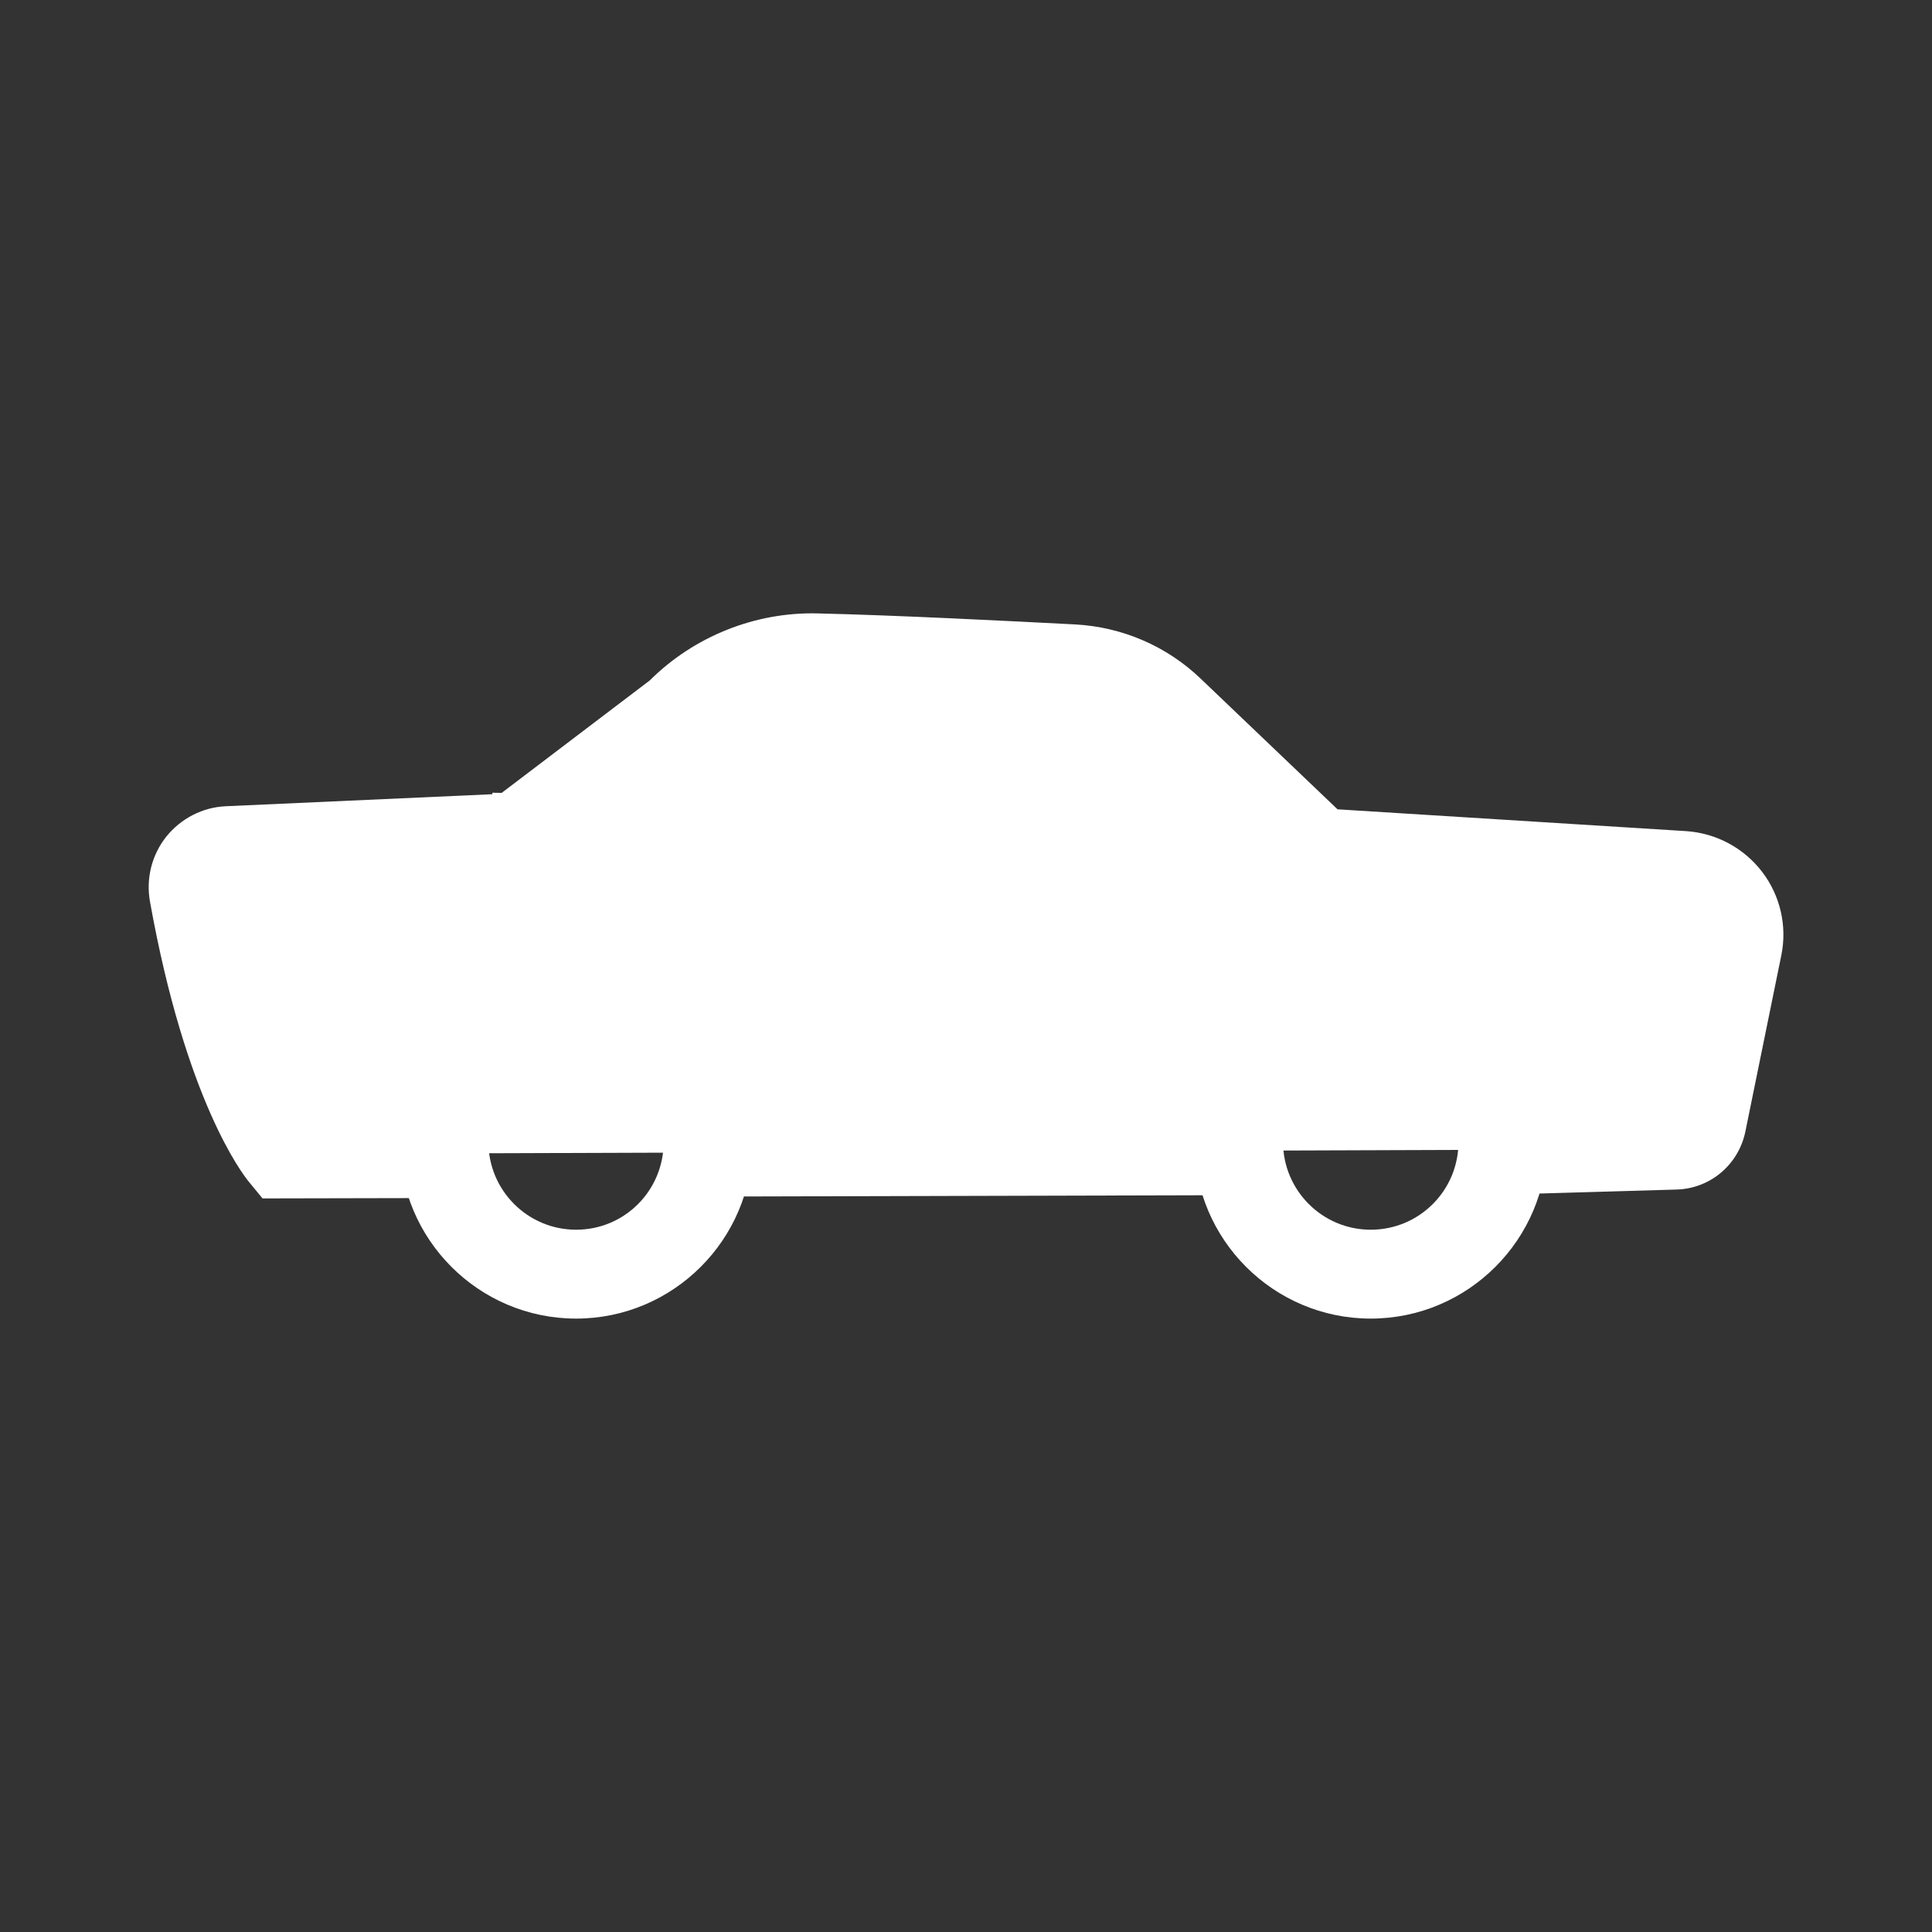
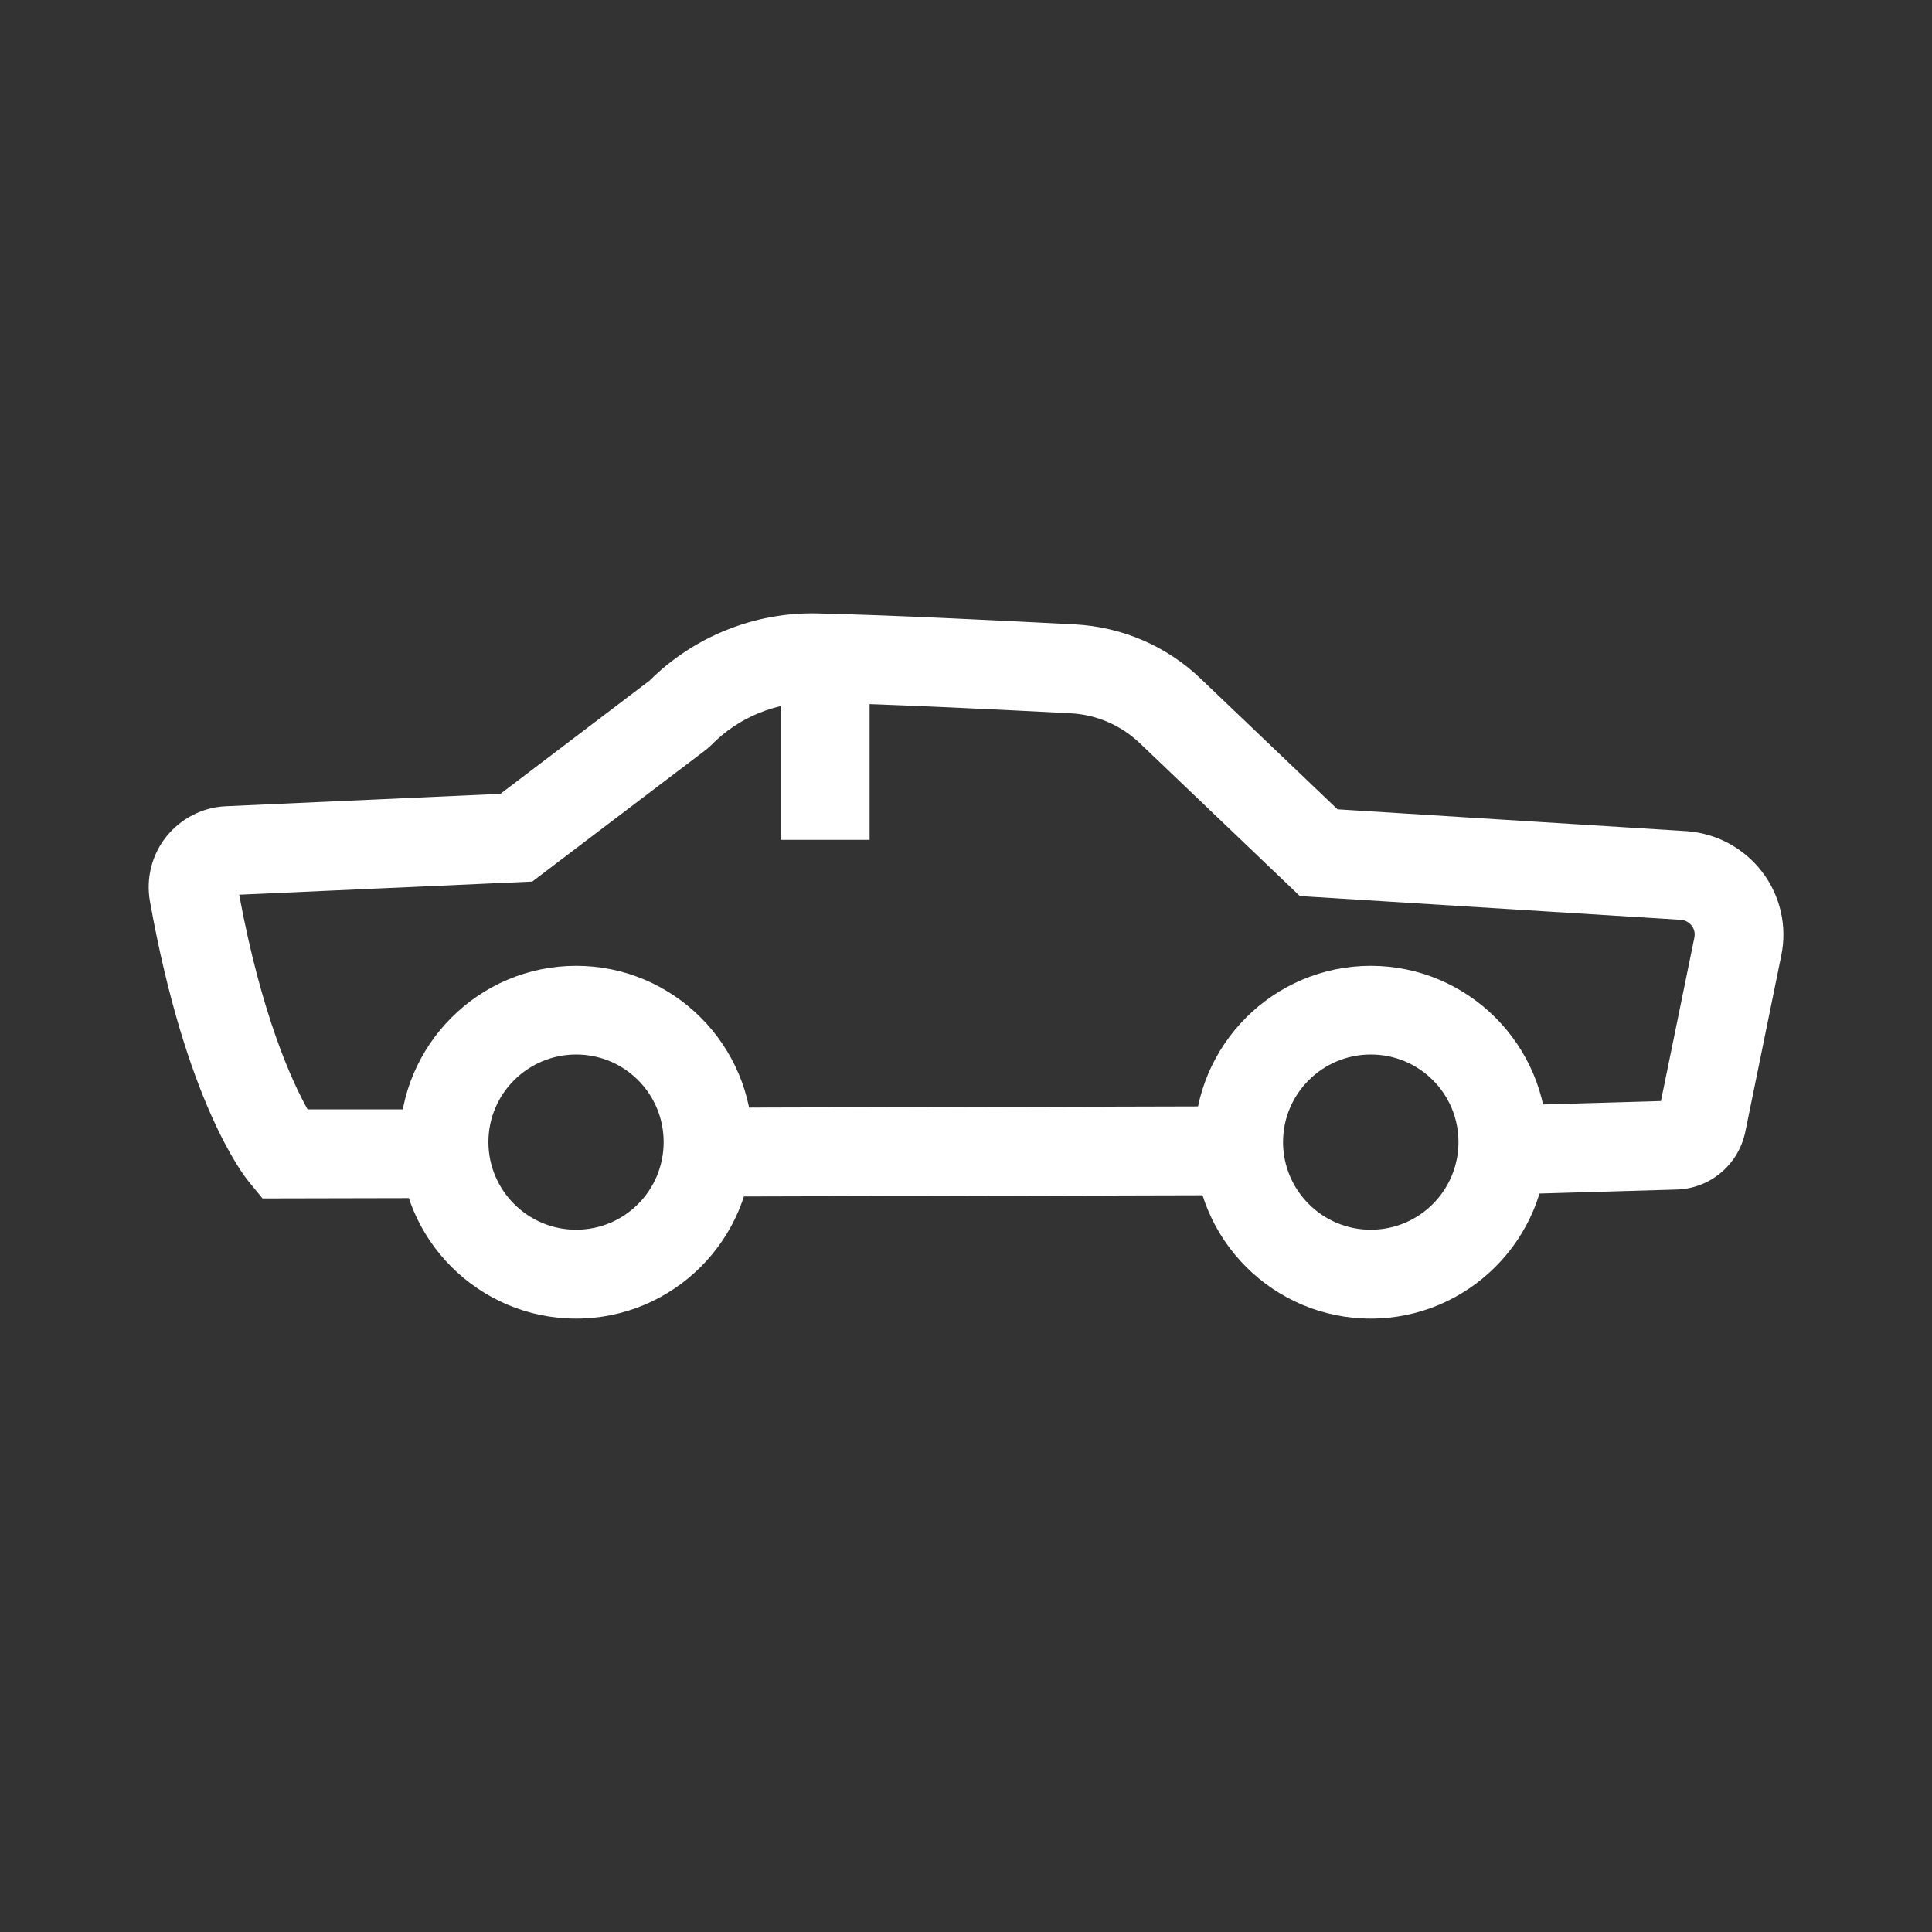
<svg xmlns="http://www.w3.org/2000/svg" id="Layer_1" data-name="Layer 1" viewBox="0 0 100 100">
  <rect x="0" y="0" width="100" height="100" fill="#333333" stroke="none" />
  <defs>
    <style>
      .cls-1 {
        fill: #fff;
      }
    </style>
  </defs>
  <g>
-     <path class="cls-1" d="M22.98,59.7l-8.32.02s-2.84-3.43-4.63-13.47c-.2-1.12.64-2.17,1.78-2.22l14.92-.67,8.43-6.4c1.86-1.92,4.44-2.97,7.11-2.91,3.89.09,9.77.38,13.27.57,1.88.1,3.67.87,5.03,2.17l7.68,7.34,18.89,1.18c1.85.13,3.16,1.86,2.79,3.67l-1.86,9.12c-.13.66-.7,1.14-1.37,1.17l-8.29.24" />
    <path class="cls-1" d="M13.58,62.02l-.69-.84c-.33-.4-3.28-4.2-5.13-14.53-.21-1.19.1-2.41.85-3.35.76-.94,1.88-1.52,3.09-1.57l14.2-.64,7.73-5.87c2.29-2.28,5.46-3.55,8.68-3.47,4,.09,10.07.4,13.34.57,2.43.13,4.74,1.12,6.5,2.81l7.08,6.76,18.06,1.13c1.56.11,2.98.88,3.92,2.11.94,1.23,1.3,2.81.99,4.32l-1.86,9.12c-.35,1.7-1.8,2.94-3.54,3l-8.31.24-.13-4.6,7.61-.22,1.73-8.46c.06-.3-.06-.52-.14-.62-.08-.1-.26-.28-.56-.3l-19.72-1.23-8.29-7.92c-.97-.92-2.23-1.47-3.57-1.54-3.24-.17-9.26-.47-13.2-.56-2.03-.04-4,.76-5.41,2.21l-.26.23-9,6.83-15.17.68c1.16,6.25,2.73,9.66,3.54,11.11h7.06s0,4.59,0,4.59l-9.4.02Z" />
  </g>
  <g>
-     <line class="cls-1" x1="64.23" y1="59.56" x2="36.65" y2="59.63" />
    <rect class="cls-1" x="36.65" y="57.3" width="27.58" height="4.6" transform="translate(-.15 .13) rotate(-.15)" />
  </g>
  <g>
-     <line class="cls-1" x1="25.45" y1="43.33" x2="68.25" y2="44.12" />
-     <rect class="cls-1" x="44.55" y="22.32" width="4.6" height="42.81" transform="translate(2.26 89.76) rotate(-88.94)" />
-   </g>
+     </g>
  <rect class="cls-1" x="40.41" y="33.92" width="4.6" height="9.55" />
  <path class="cls-1" d="M70.95,68.25c-5.04,0-9.13-4.1-9.13-9.13s4.1-9.13,9.13-9.13,9.13,4.1,9.13,9.13-4.1,9.13-9.13,9.13ZM70.95,54.58c-2.5,0-4.54,2.03-4.54,4.53s2.03,4.54,4.54,4.54,4.54-2.03,4.54-4.54-2.03-4.53-4.54-4.53Z" />
-   <path class="cls-1" d="M29.82,68.25c-5.04,0-9.13-4.1-9.13-9.13s4.1-9.13,9.13-9.13,9.13,4.1,9.13,9.13-4.1,9.13-9.13,9.13ZM29.82,54.58c-2.5,0-4.54,2.03-4.54,4.53s2.03,4.54,4.54,4.54,4.53-2.03,4.53-4.54-2.03-4.53-4.53-4.53Z" />
+   <path class="cls-1" d="M29.82,68.25c-5.04,0-9.13-4.1-9.13-9.13s4.1-9.13,9.13-9.13,9.13,4.1,9.13,9.13-4.1,9.13-9.13,9.13M29.82,54.58c-2.5,0-4.54,2.03-4.54,4.53s2.03,4.54,4.54,4.54,4.53-2.03,4.53-4.54-2.03-4.53-4.53-4.53Z" />
</svg>